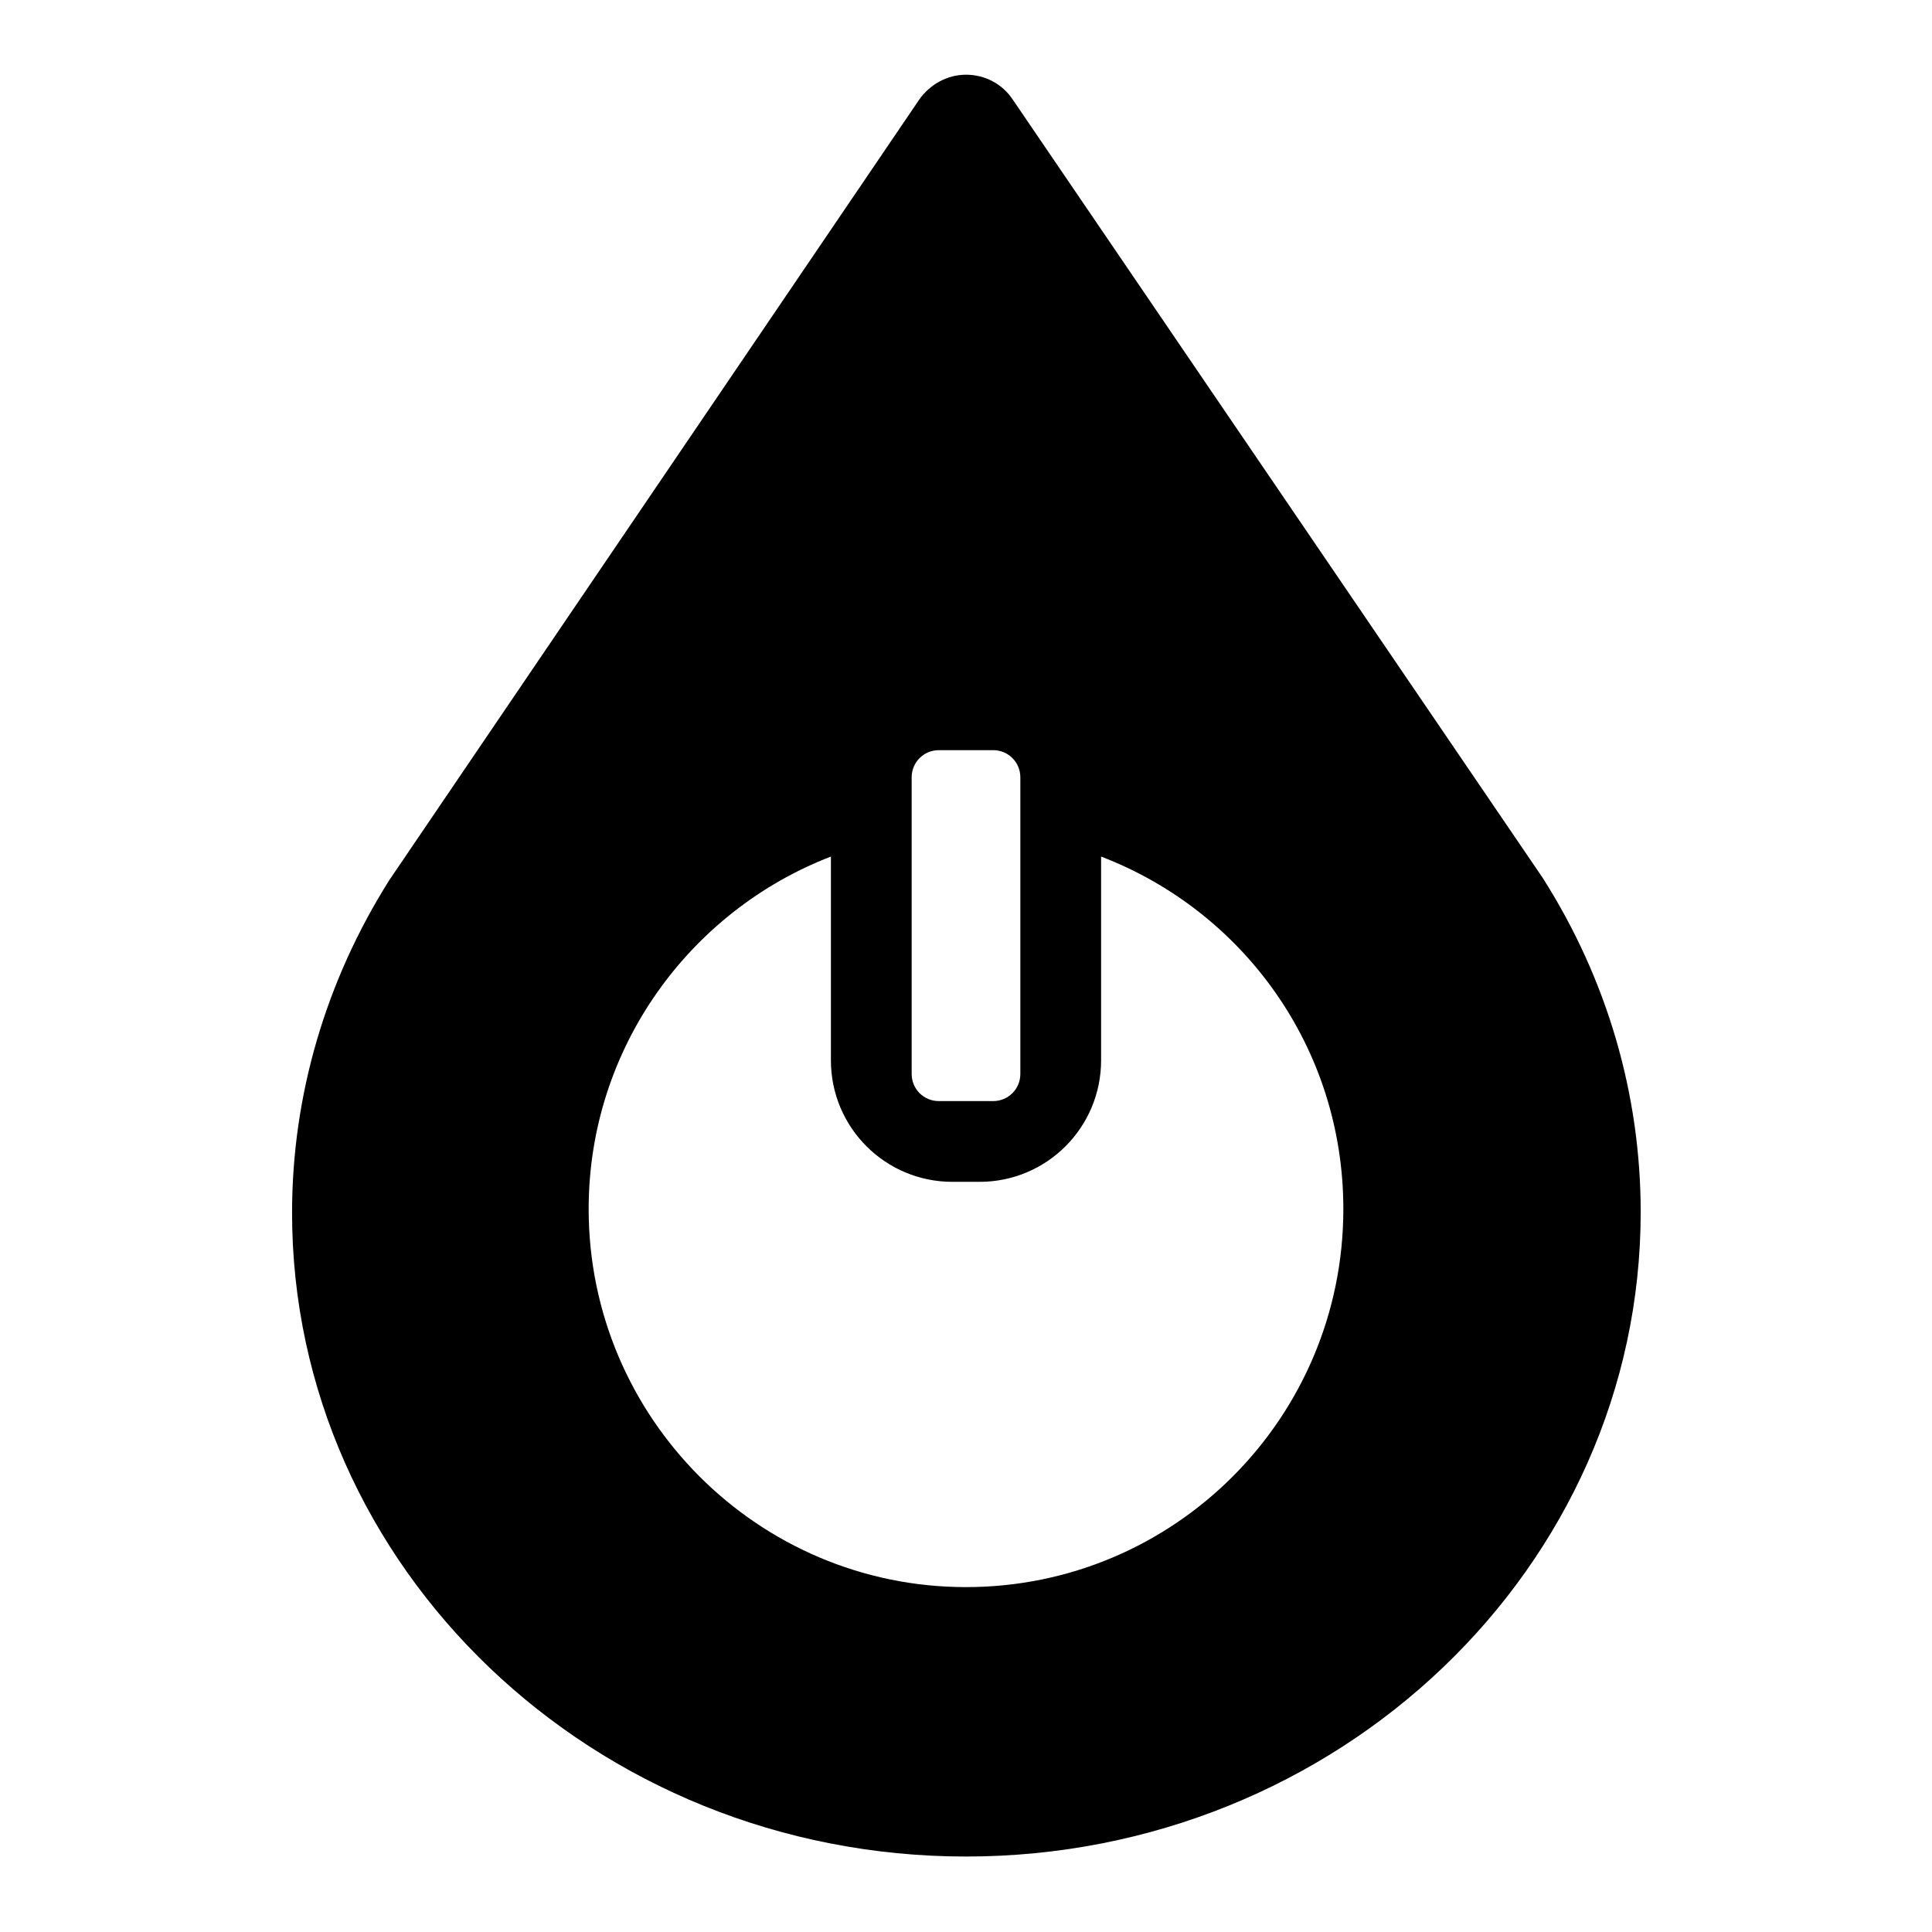
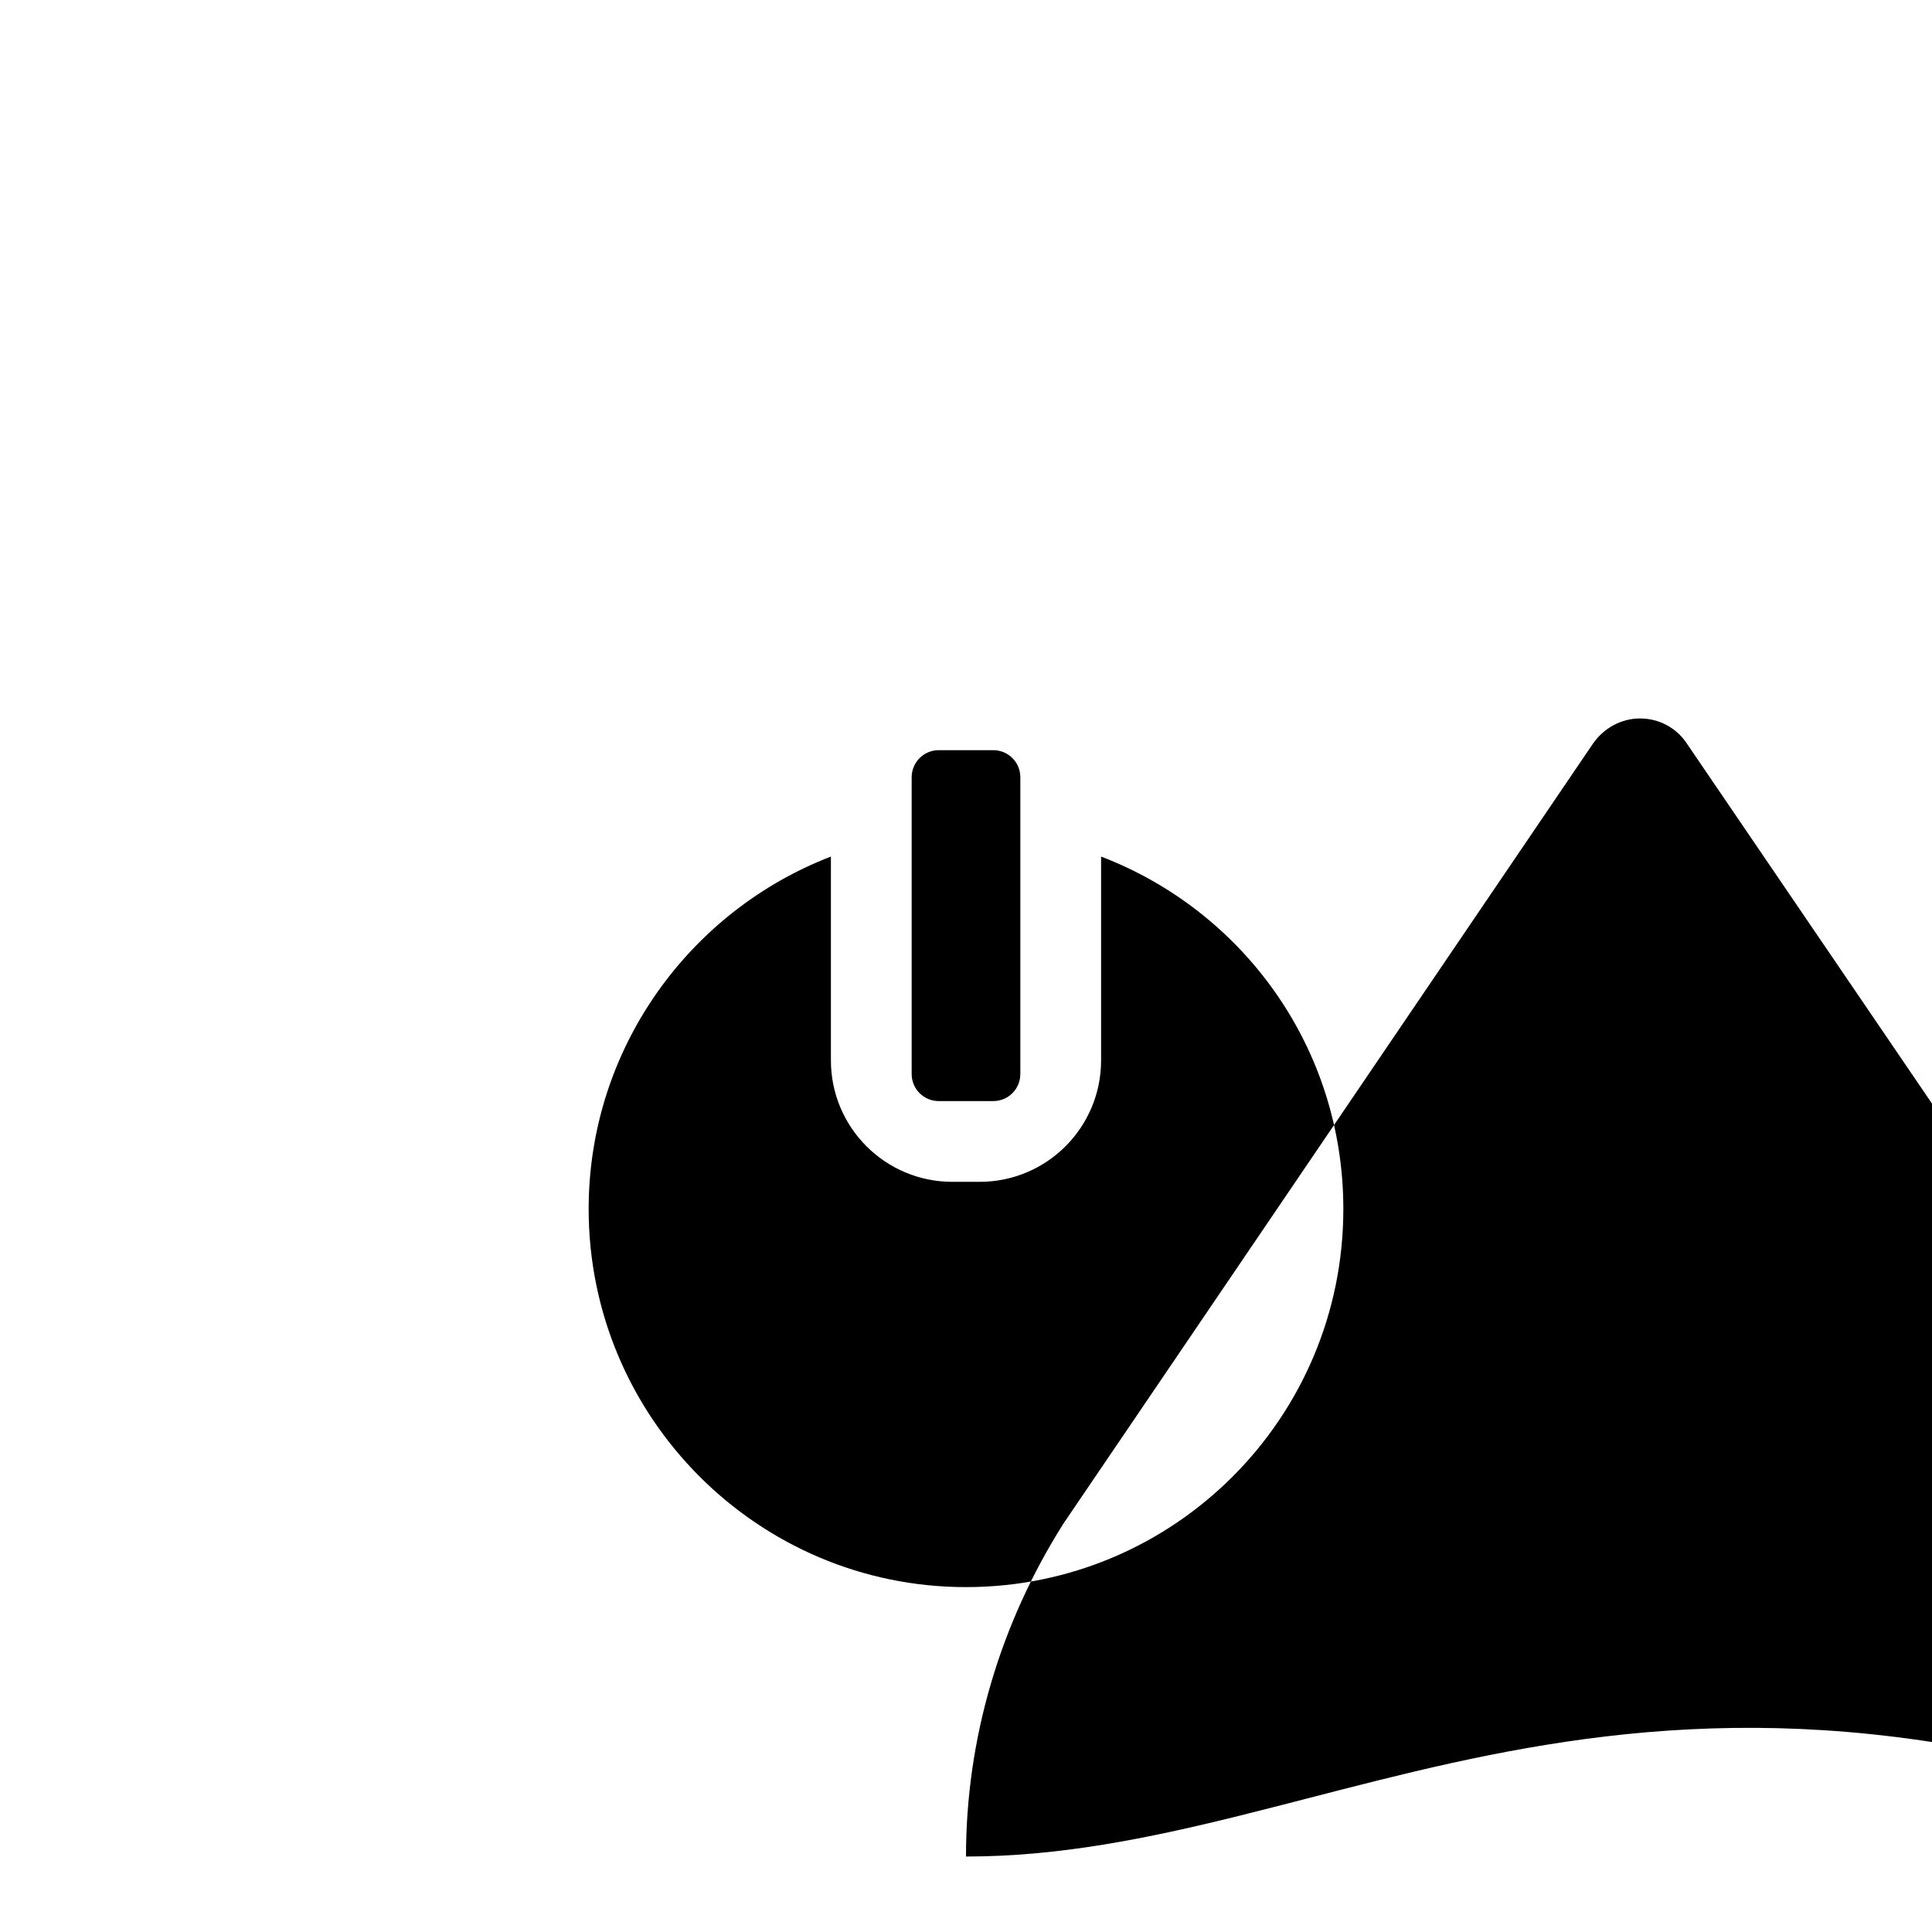
<svg xmlns="http://www.w3.org/2000/svg" version="1.1" x="0px" y="0px" viewBox="0 0 256 256" enable-background="new 0 0 256 256" xml:space="preserve">
  <g>
    <g>
-       <path fill="#000000" d="M128,246c-49.3,0-89.3-38.3-89.3-85.3c0-15.6,4.5-30.8,12.9-44.1l70.2-103.4c1.4-2,3.7-3.3,6.2-3.3c2.5,0,4.8,1.2,6.2,3.3l70.2,103.1c8.6,13.5,13,28.8,13,44.3C217.4,207.7,177.3,246,128,246z M135.2,103c0-2-1.6-3.6-3.6-3.6h-7.2c-2,0-3.6,1.6-3.6,3.6v39.3c0,2,1.6,3.6,3.6,3.6h7.2c2,0,3.6-1.6,3.6-3.6V103z M145.9,113.5v3.8l0,0v23.2c0,8.9-7.2,16.1-16.1,16.1h-3.6c-8.9,0-16.1-7.2-16.1-16.1v-23.2l0,0v-3.8C91.4,120.7,78,138.9,78,160.2c0,27.6,22.4,50.1,50,50.1c27.6,0,50-22.4,50-50.1C178,138.8,164.7,120.7,145.9,113.5z" />
+       <path fill="#000000" d="M128,246c0-15.6,4.5-30.8,12.9-44.1l70.2-103.4c1.4-2,3.7-3.3,6.2-3.3c2.5,0,4.8,1.2,6.2,3.3l70.2,103.1c8.6,13.5,13,28.8,13,44.3C217.4,207.7,177.3,246,128,246z M135.2,103c0-2-1.6-3.6-3.6-3.6h-7.2c-2,0-3.6,1.6-3.6,3.6v39.3c0,2,1.6,3.6,3.6,3.6h7.2c2,0,3.6-1.6,3.6-3.6V103z M145.9,113.5v3.8l0,0v23.2c0,8.9-7.2,16.1-16.1,16.1h-3.6c-8.9,0-16.1-7.2-16.1-16.1v-23.2l0,0v-3.8C91.4,120.7,78,138.9,78,160.2c0,27.6,22.4,50.1,50,50.1c27.6,0,50-22.4,50-50.1C178,138.8,164.7,120.7,145.9,113.5z" />
    </g>
  </g>
</svg>